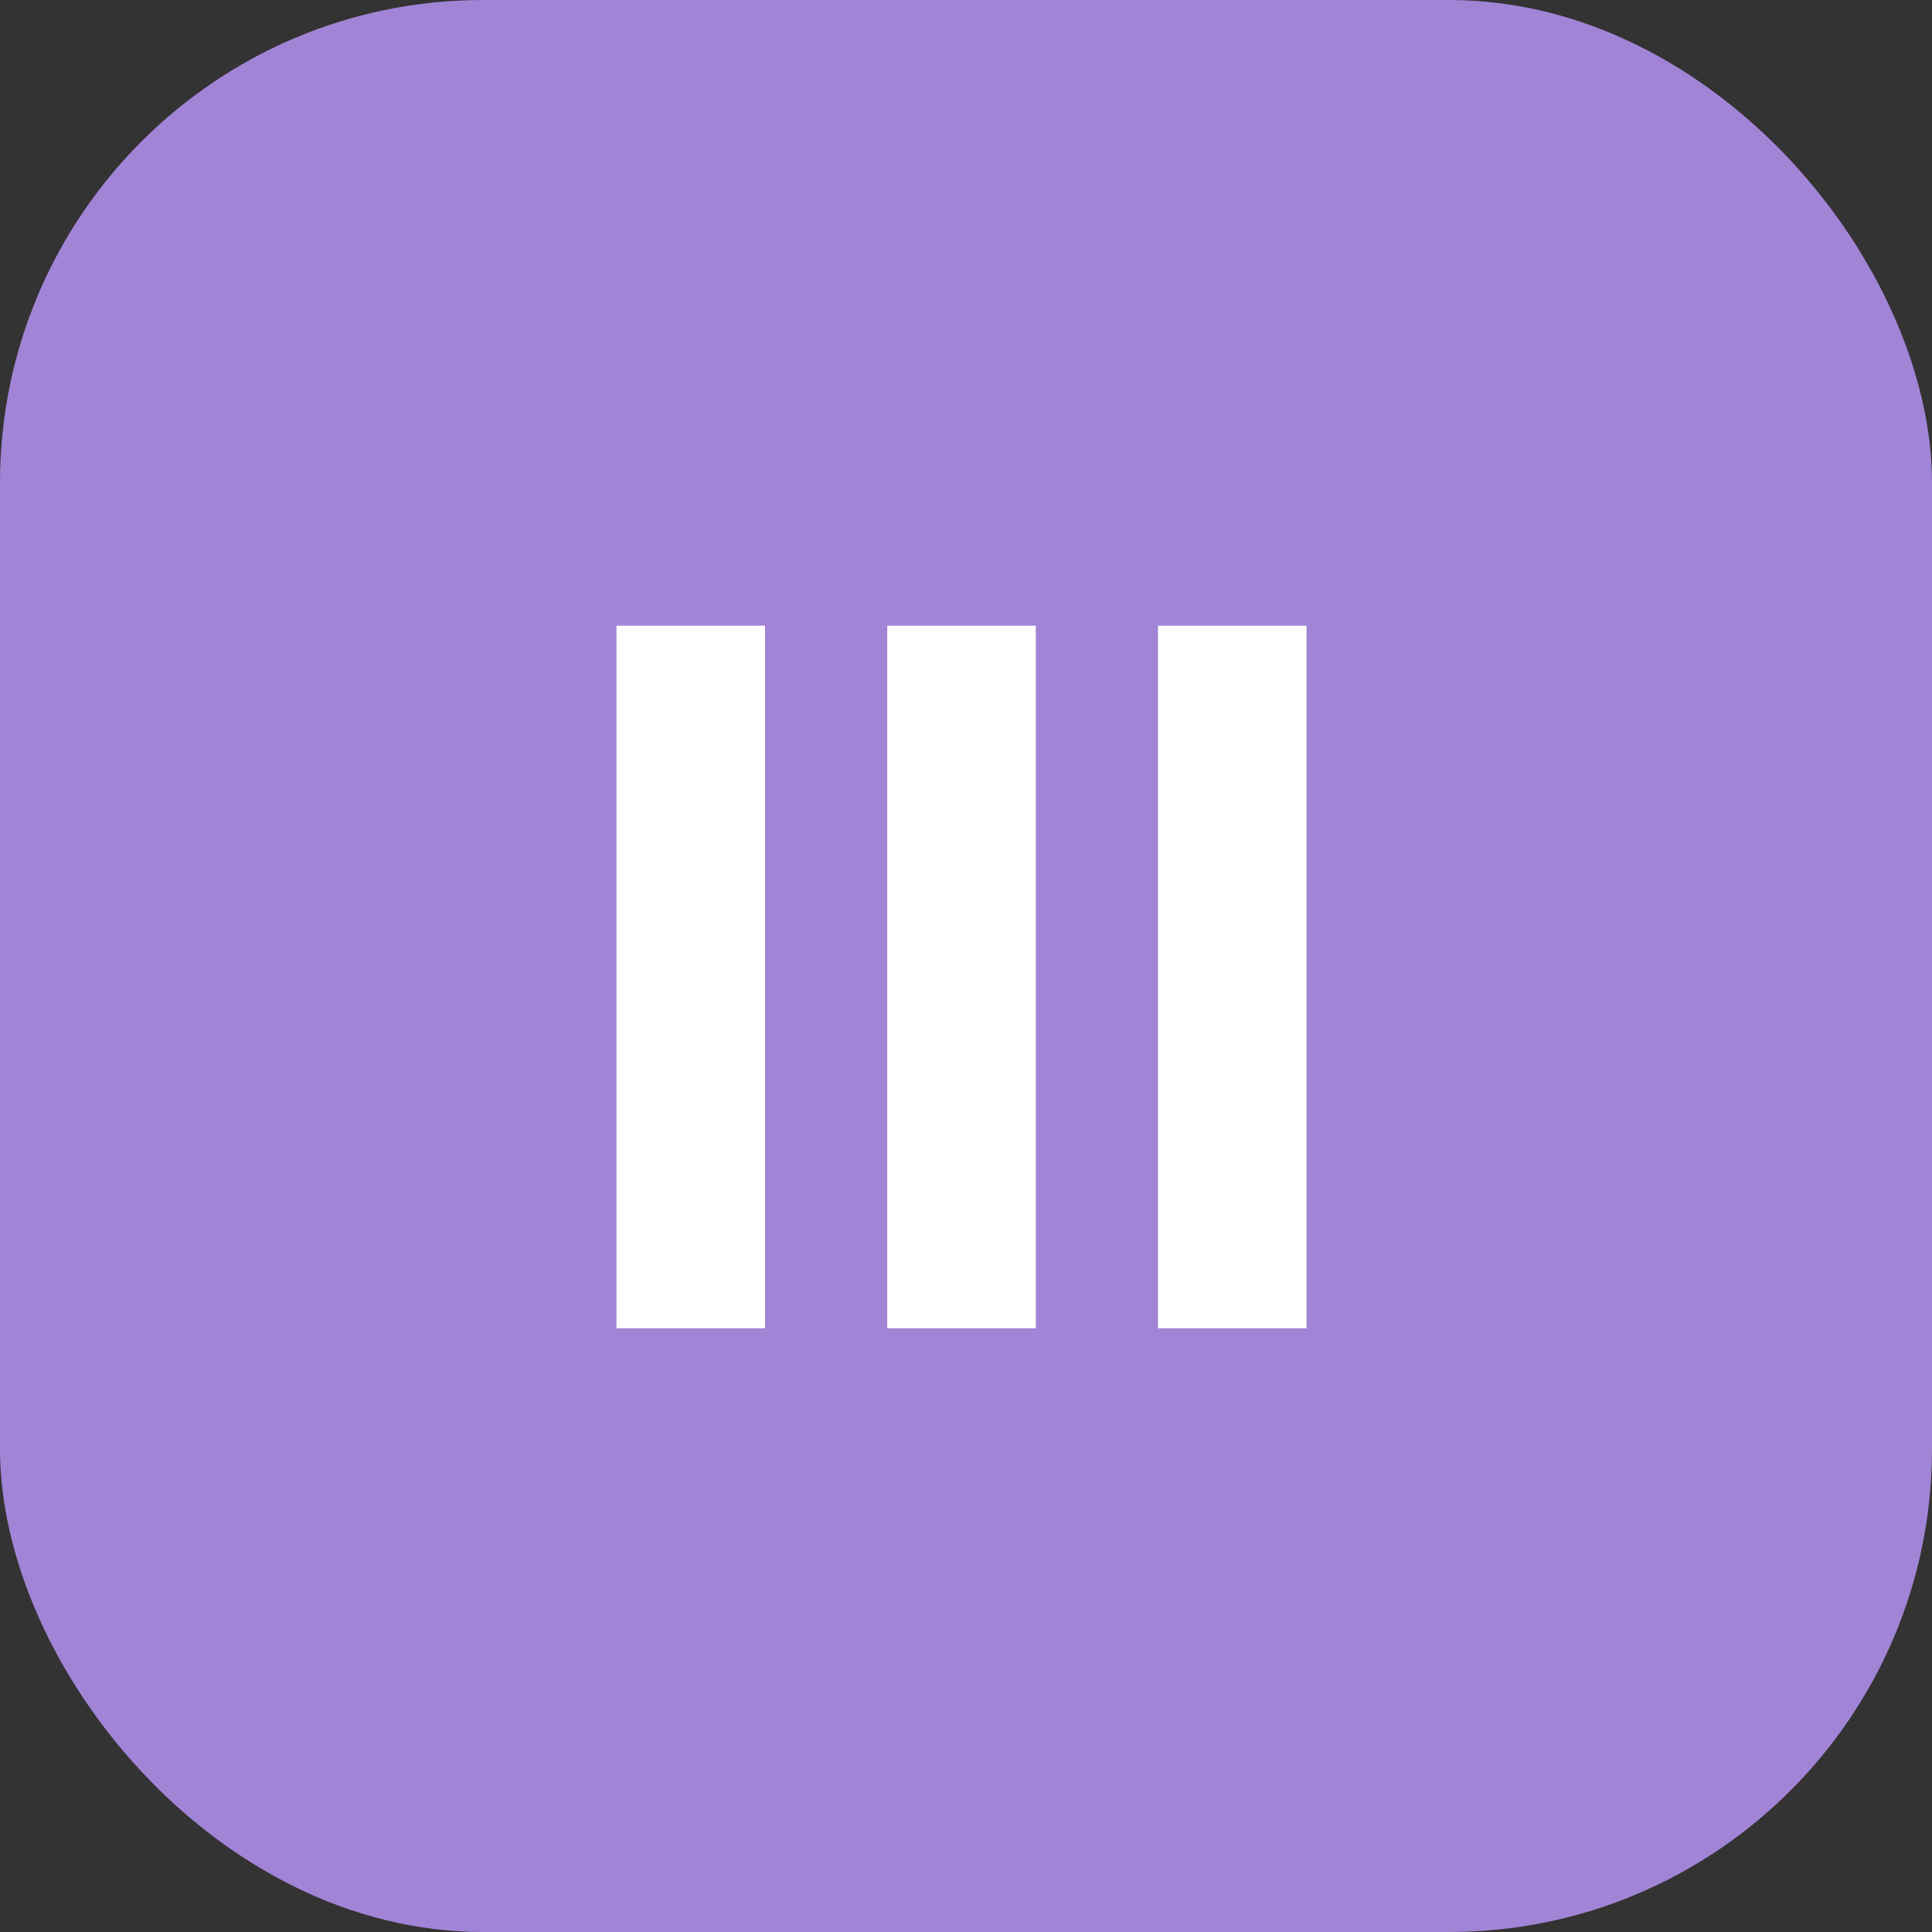
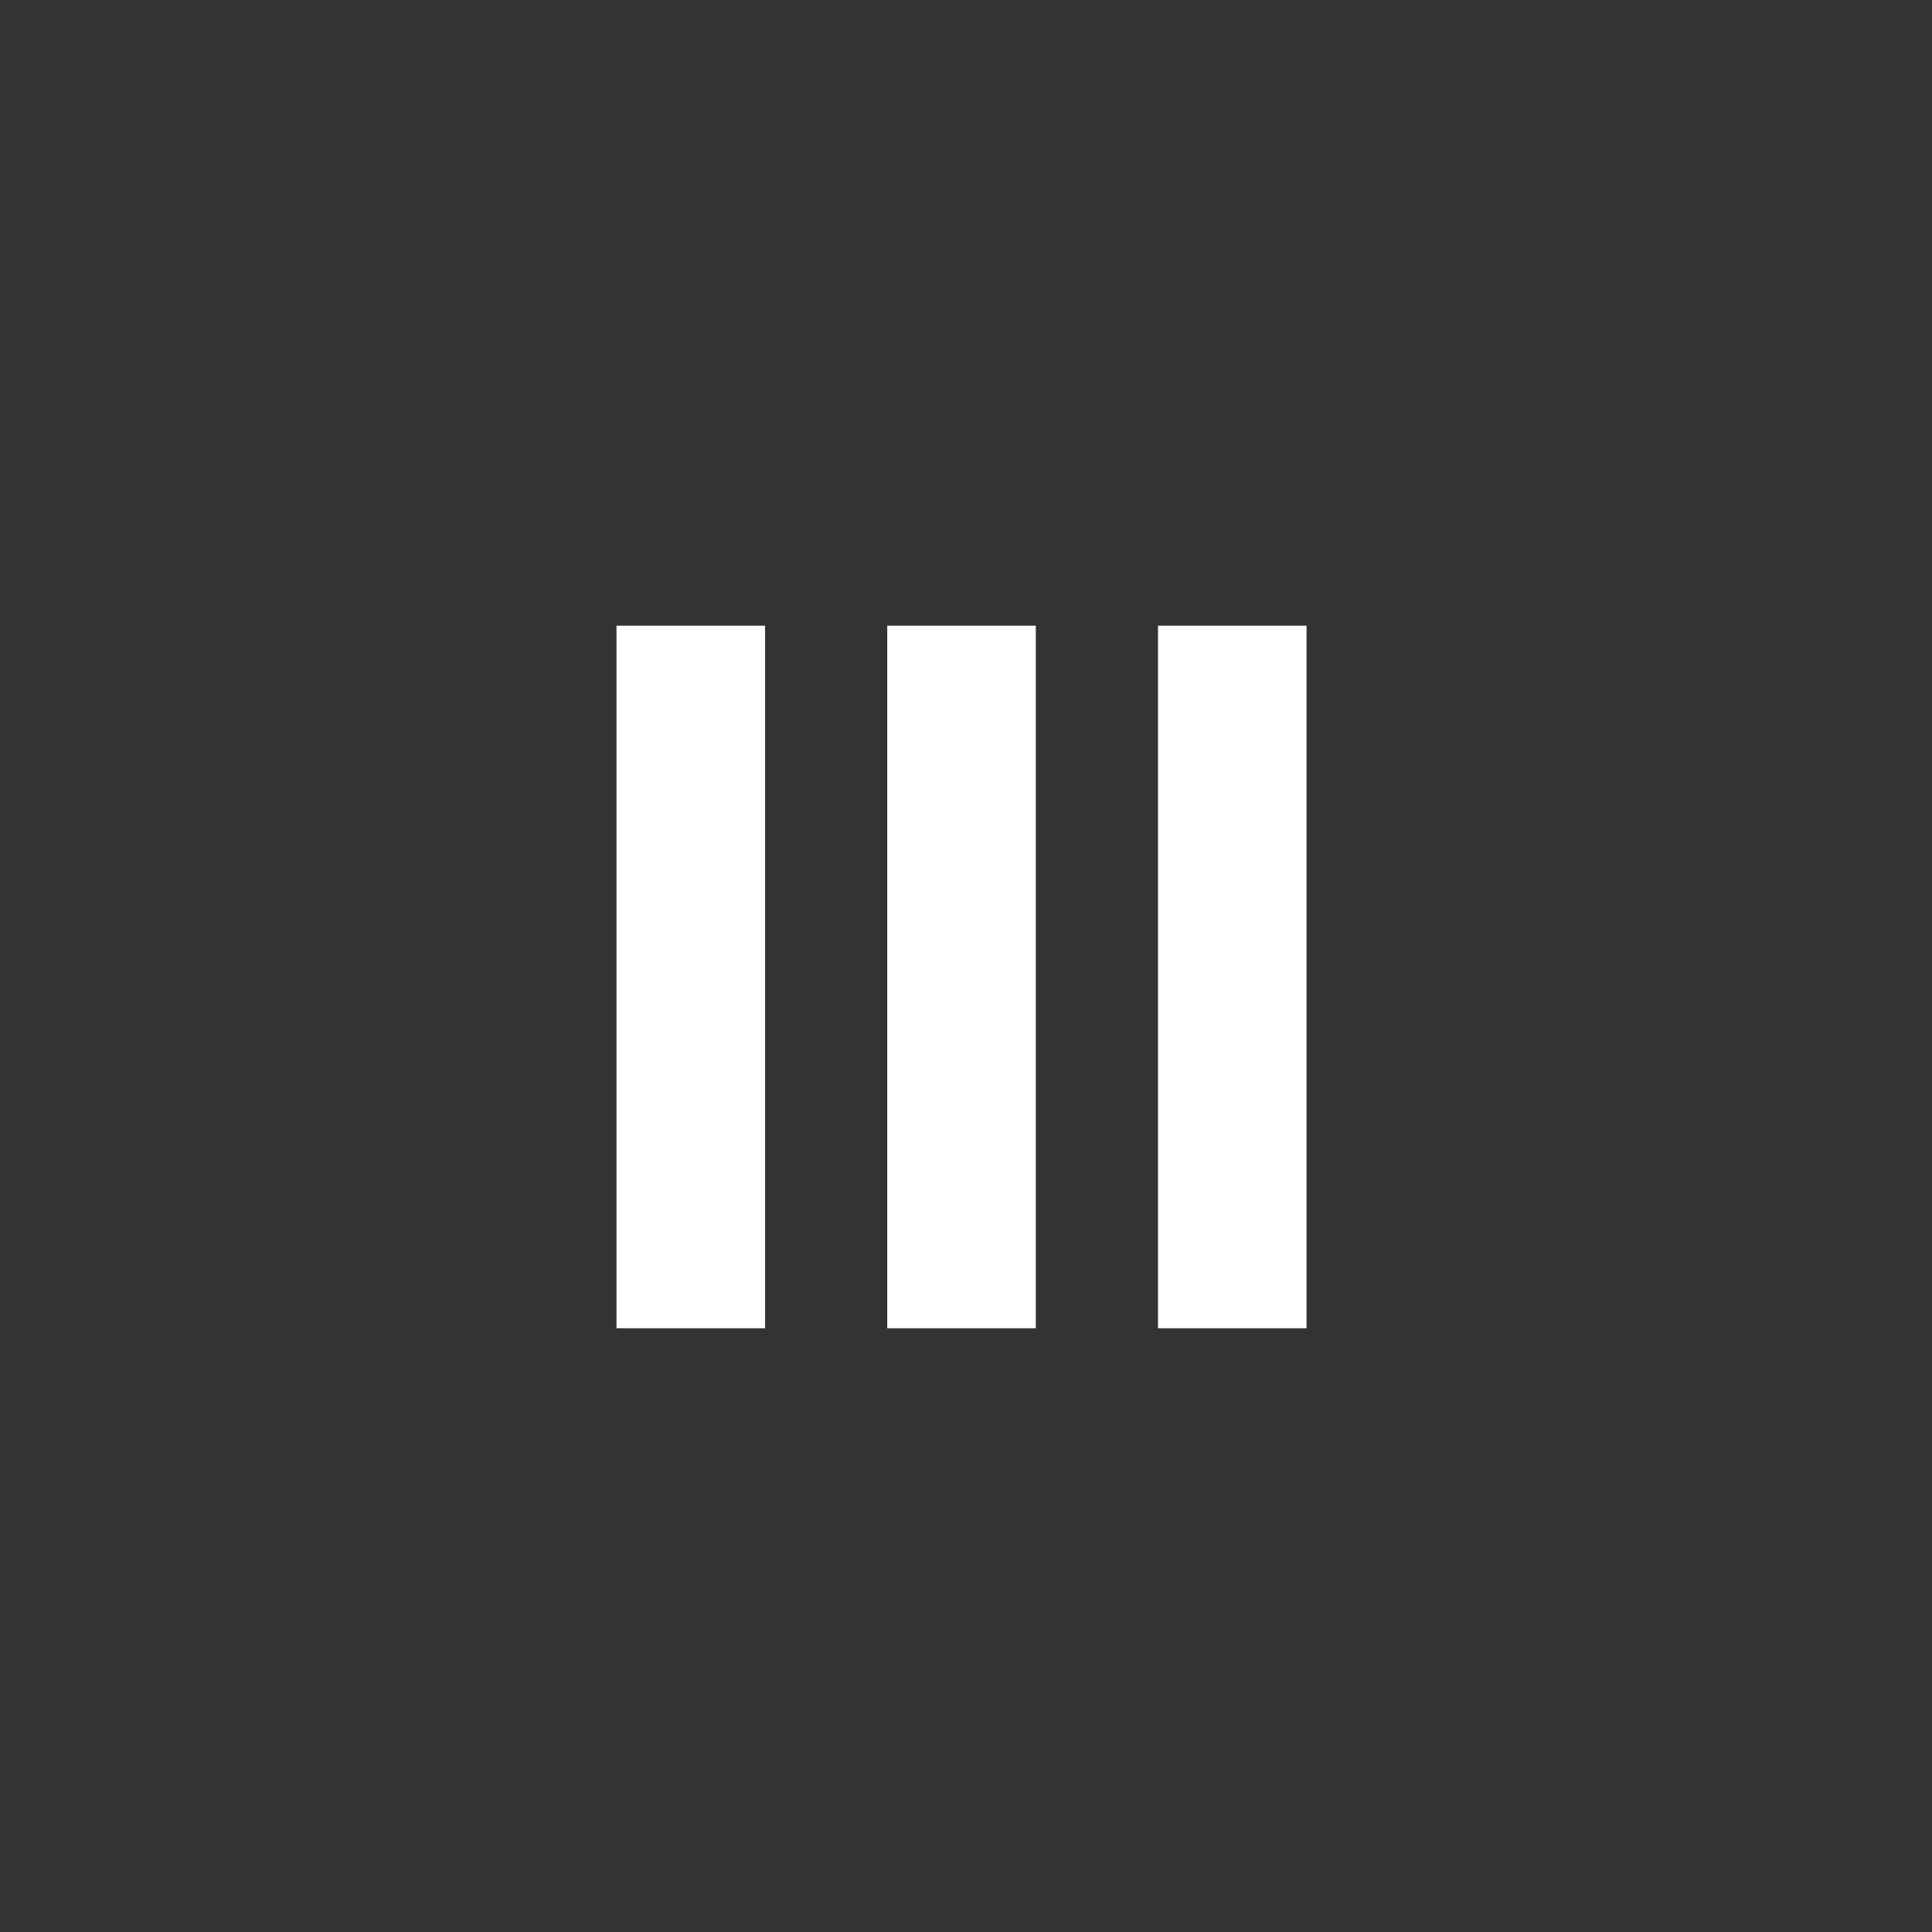
<svg xmlns="http://www.w3.org/2000/svg" width="80" height="80" viewBox="0 0 80 80" fill="none">
  <rect x="0" y="0" width="80" height="80" fill="#333333" stroke="none" />
-   <rect width="80" height="80" rx="20" fill="#A284D7" />
  <path d="M31.679 25.909V55H25.528V25.909H31.679ZM42.89 25.909V55H36.739V25.909H42.89ZM54.101 25.909V55H47.95V25.909H54.101Z" fill="white" />
</svg>